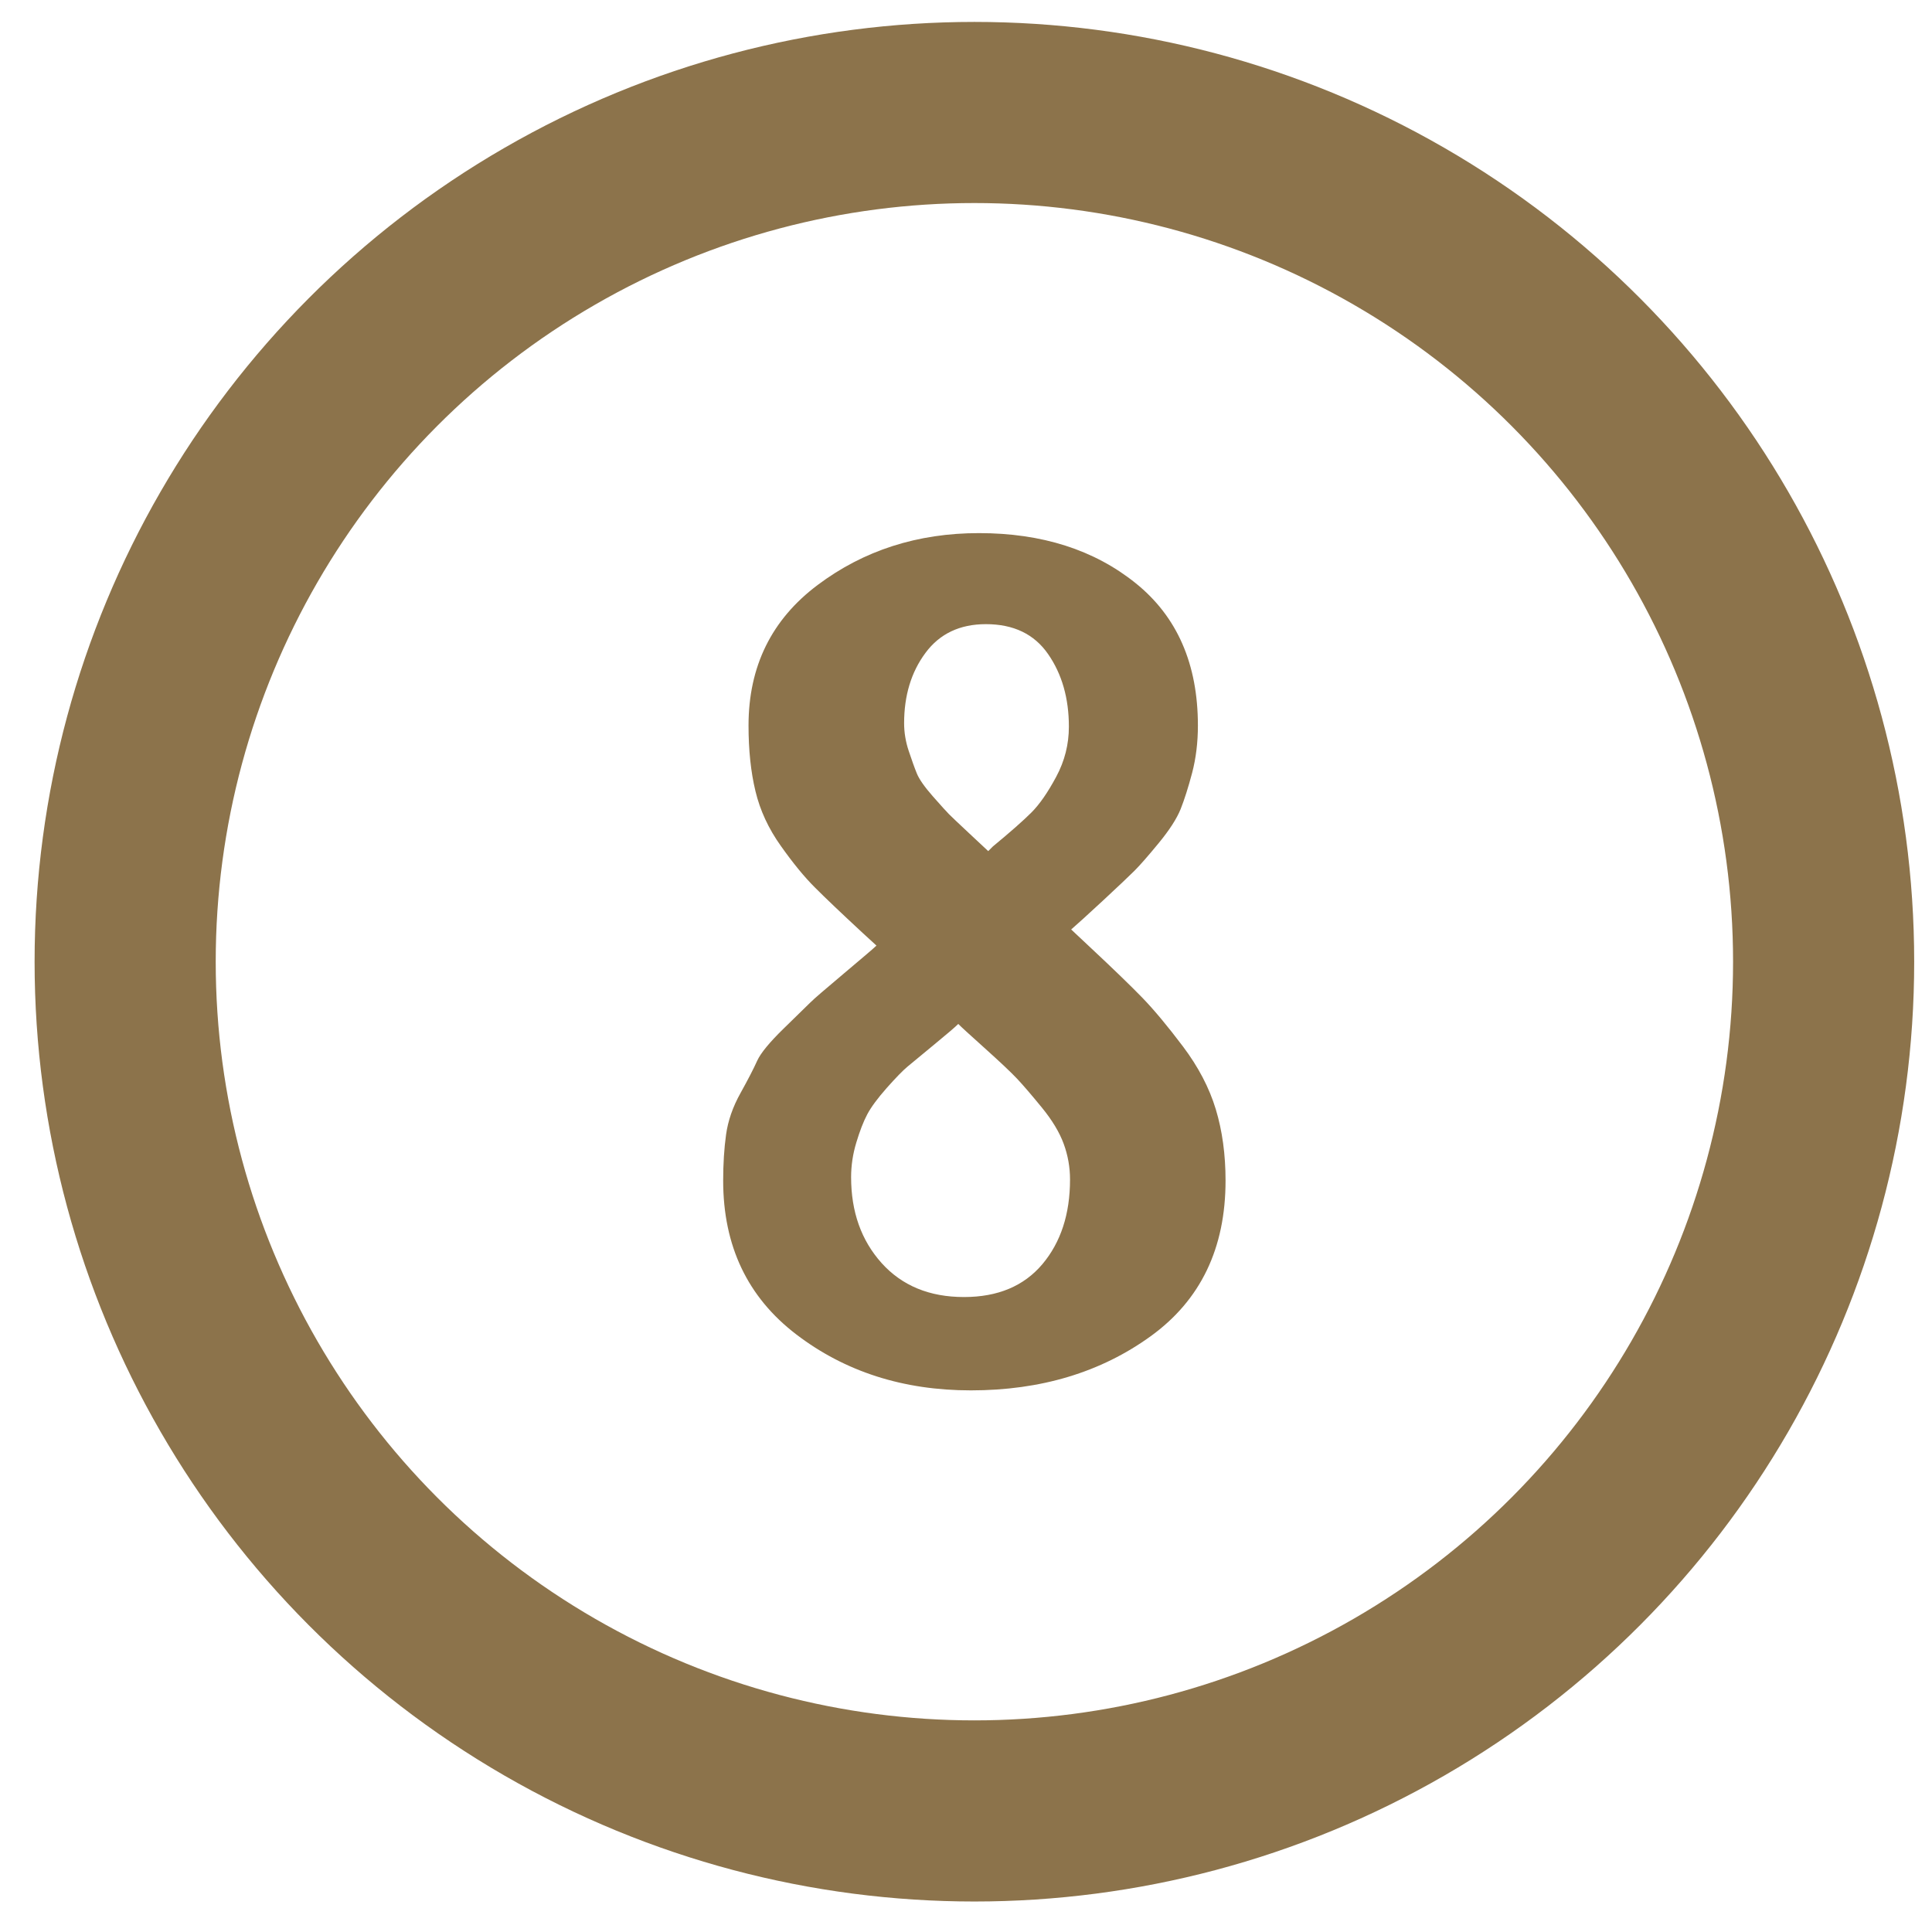
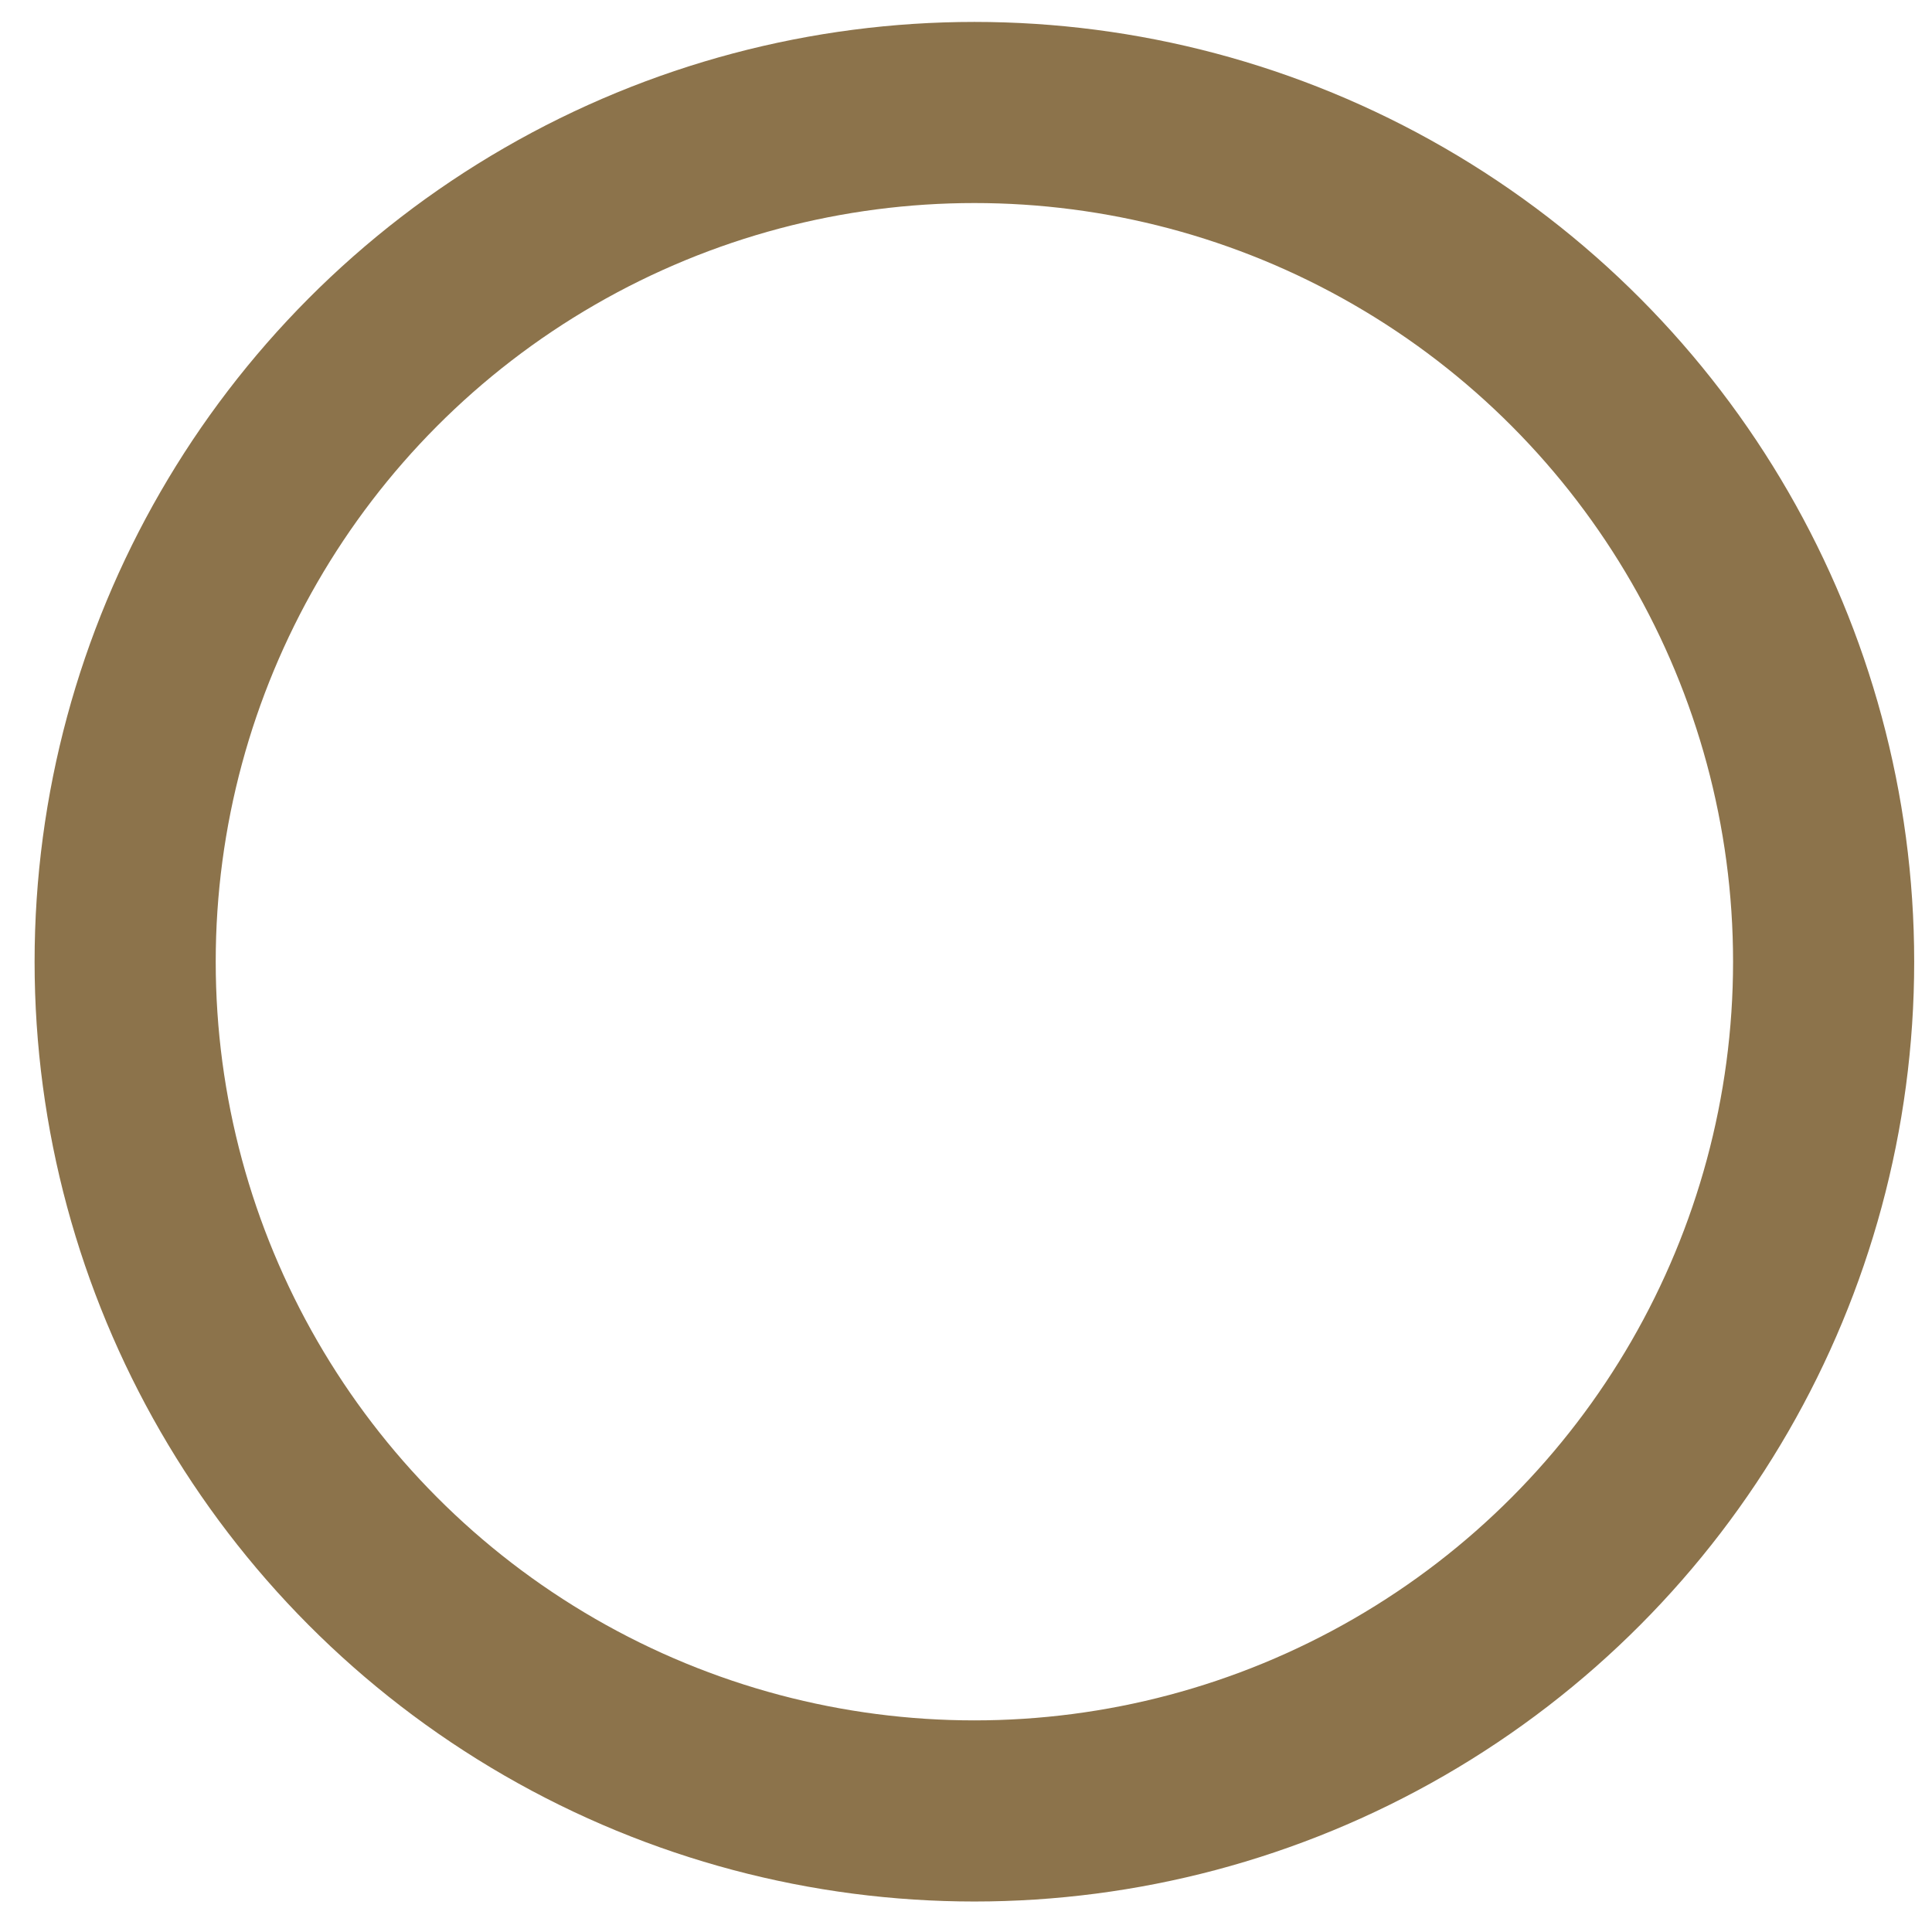
<svg xmlns="http://www.w3.org/2000/svg" width="100%" height="100%" viewBox="0 0 32 32" version="1.1" xml:space="preserve" style="fill-rule:evenodd;clip-rule:evenodd;stroke-linecap:round;stroke-linejoin:round;stroke-miterlimit:1.5;">
  <g id="_8">
-     <path d="M20.299,19.555c0,1.12 -0.413,1.979 -1.24,2.577c-0.827,0.598 -1.82,0.897 -2.978,0.897c-1.119,0 -2.083,-0.309 -2.891,-0.926c-0.808,-0.617 -1.212,-1.466 -1.212,-2.548c0,-0.28 0.016,-0.534 0.048,-0.763c0.032,-0.229 0.111,-0.458 0.239,-0.687c0.127,-0.229 0.219,-0.407 0.276,-0.535c0.058,-0.127 0.204,-0.305 0.439,-0.534c0.236,-0.229 0.382,-0.372 0.439,-0.429c0.057,-0.058 0.245,-0.22 0.563,-0.487c0.318,-0.267 0.496,-0.42 0.535,-0.458l-0.229,-0.21c-0.357,-0.331 -0.621,-0.582 -0.792,-0.754c-0.172,-0.171 -0.36,-0.4 -0.563,-0.687c-0.204,-0.286 -0.344,-0.588 -0.42,-0.906c-0.077,-0.318 -0.115,-0.681 -0.115,-1.088c0,-0.98 0.382,-1.756 1.145,-2.328c0.764,-0.573 1.654,-0.859 2.672,-0.859c1.043,0 1.909,0.277 2.596,0.83c0.687,0.553 1.03,1.339 1.03,2.357c0,0.28 -0.032,0.541 -0.095,0.782c-0.064,0.242 -0.128,0.443 -0.191,0.602c-0.064,0.159 -0.185,0.346 -0.363,0.563c-0.178,0.216 -0.311,0.368 -0.401,0.458c-0.089,0.089 -0.264,0.254 -0.524,0.496c-0.261,0.241 -0.436,0.401 -0.525,0.477l0.305,0.286c0.395,0.369 0.687,0.652 0.878,0.849c0.191,0.198 0.414,0.465 0.668,0.802c0.254,0.337 0.436,0.684 0.544,1.04c0.108,0.356 0.162,0.751 0.162,1.183Zm-2.595,-7.519c0,-0.471 -0.115,-0.872 -0.344,-1.202c-0.229,-0.331 -0.572,-0.496 -1.03,-0.496c-0.433,0 -0.767,0.159 -1.002,0.477c-0.236,0.318 -0.353,0.706 -0.353,1.164c0,0.152 0.025,0.305 0.076,0.458c0.051,0.152 0.095,0.277 0.134,0.372c0.038,0.095 0.127,0.223 0.267,0.382c0.14,0.159 0.229,0.257 0.267,0.295c0.038,0.039 0.153,0.147 0.343,0.325c0.191,0.178 0.293,0.273 0.306,0.286l0.076,-0.076c0.293,-0.242 0.506,-0.43 0.639,-0.563c0.134,-0.134 0.271,-0.331 0.411,-0.592c0.14,-0.261 0.21,-0.537 0.21,-0.83Zm0.019,7.5c0,-0.203 -0.035,-0.401 -0.105,-0.591c-0.07,-0.191 -0.191,-0.392 -0.363,-0.602c-0.172,-0.21 -0.308,-0.369 -0.41,-0.477c-0.102,-0.108 -0.277,-0.273 -0.525,-0.496c-0.248,-0.223 -0.398,-0.359 -0.448,-0.41c-0.051,0.051 -0.185,0.165 -0.401,0.343c-0.217,0.178 -0.363,0.299 -0.439,0.363c-0.076,0.063 -0.191,0.181 -0.344,0.353c-0.152,0.172 -0.26,0.318 -0.324,0.439c-0.064,0.121 -0.124,0.277 -0.181,0.467c-0.058,0.191 -0.086,0.382 -0.086,0.573c0,0.573 0.168,1.046 0.505,1.422c0.338,0.375 0.792,0.563 1.365,0.563c0.56,0 0.992,-0.182 1.298,-0.544c0.305,-0.363 0.458,-0.83 0.458,-1.403Z" style="fill:#8c734b;fill-rule:nonzero;" />
    <circle cx="16.139" cy="15.929" r="14.066" style="fill:none;stroke:#8c734b;stroke-width:3px;" />
  </g>
</svg>